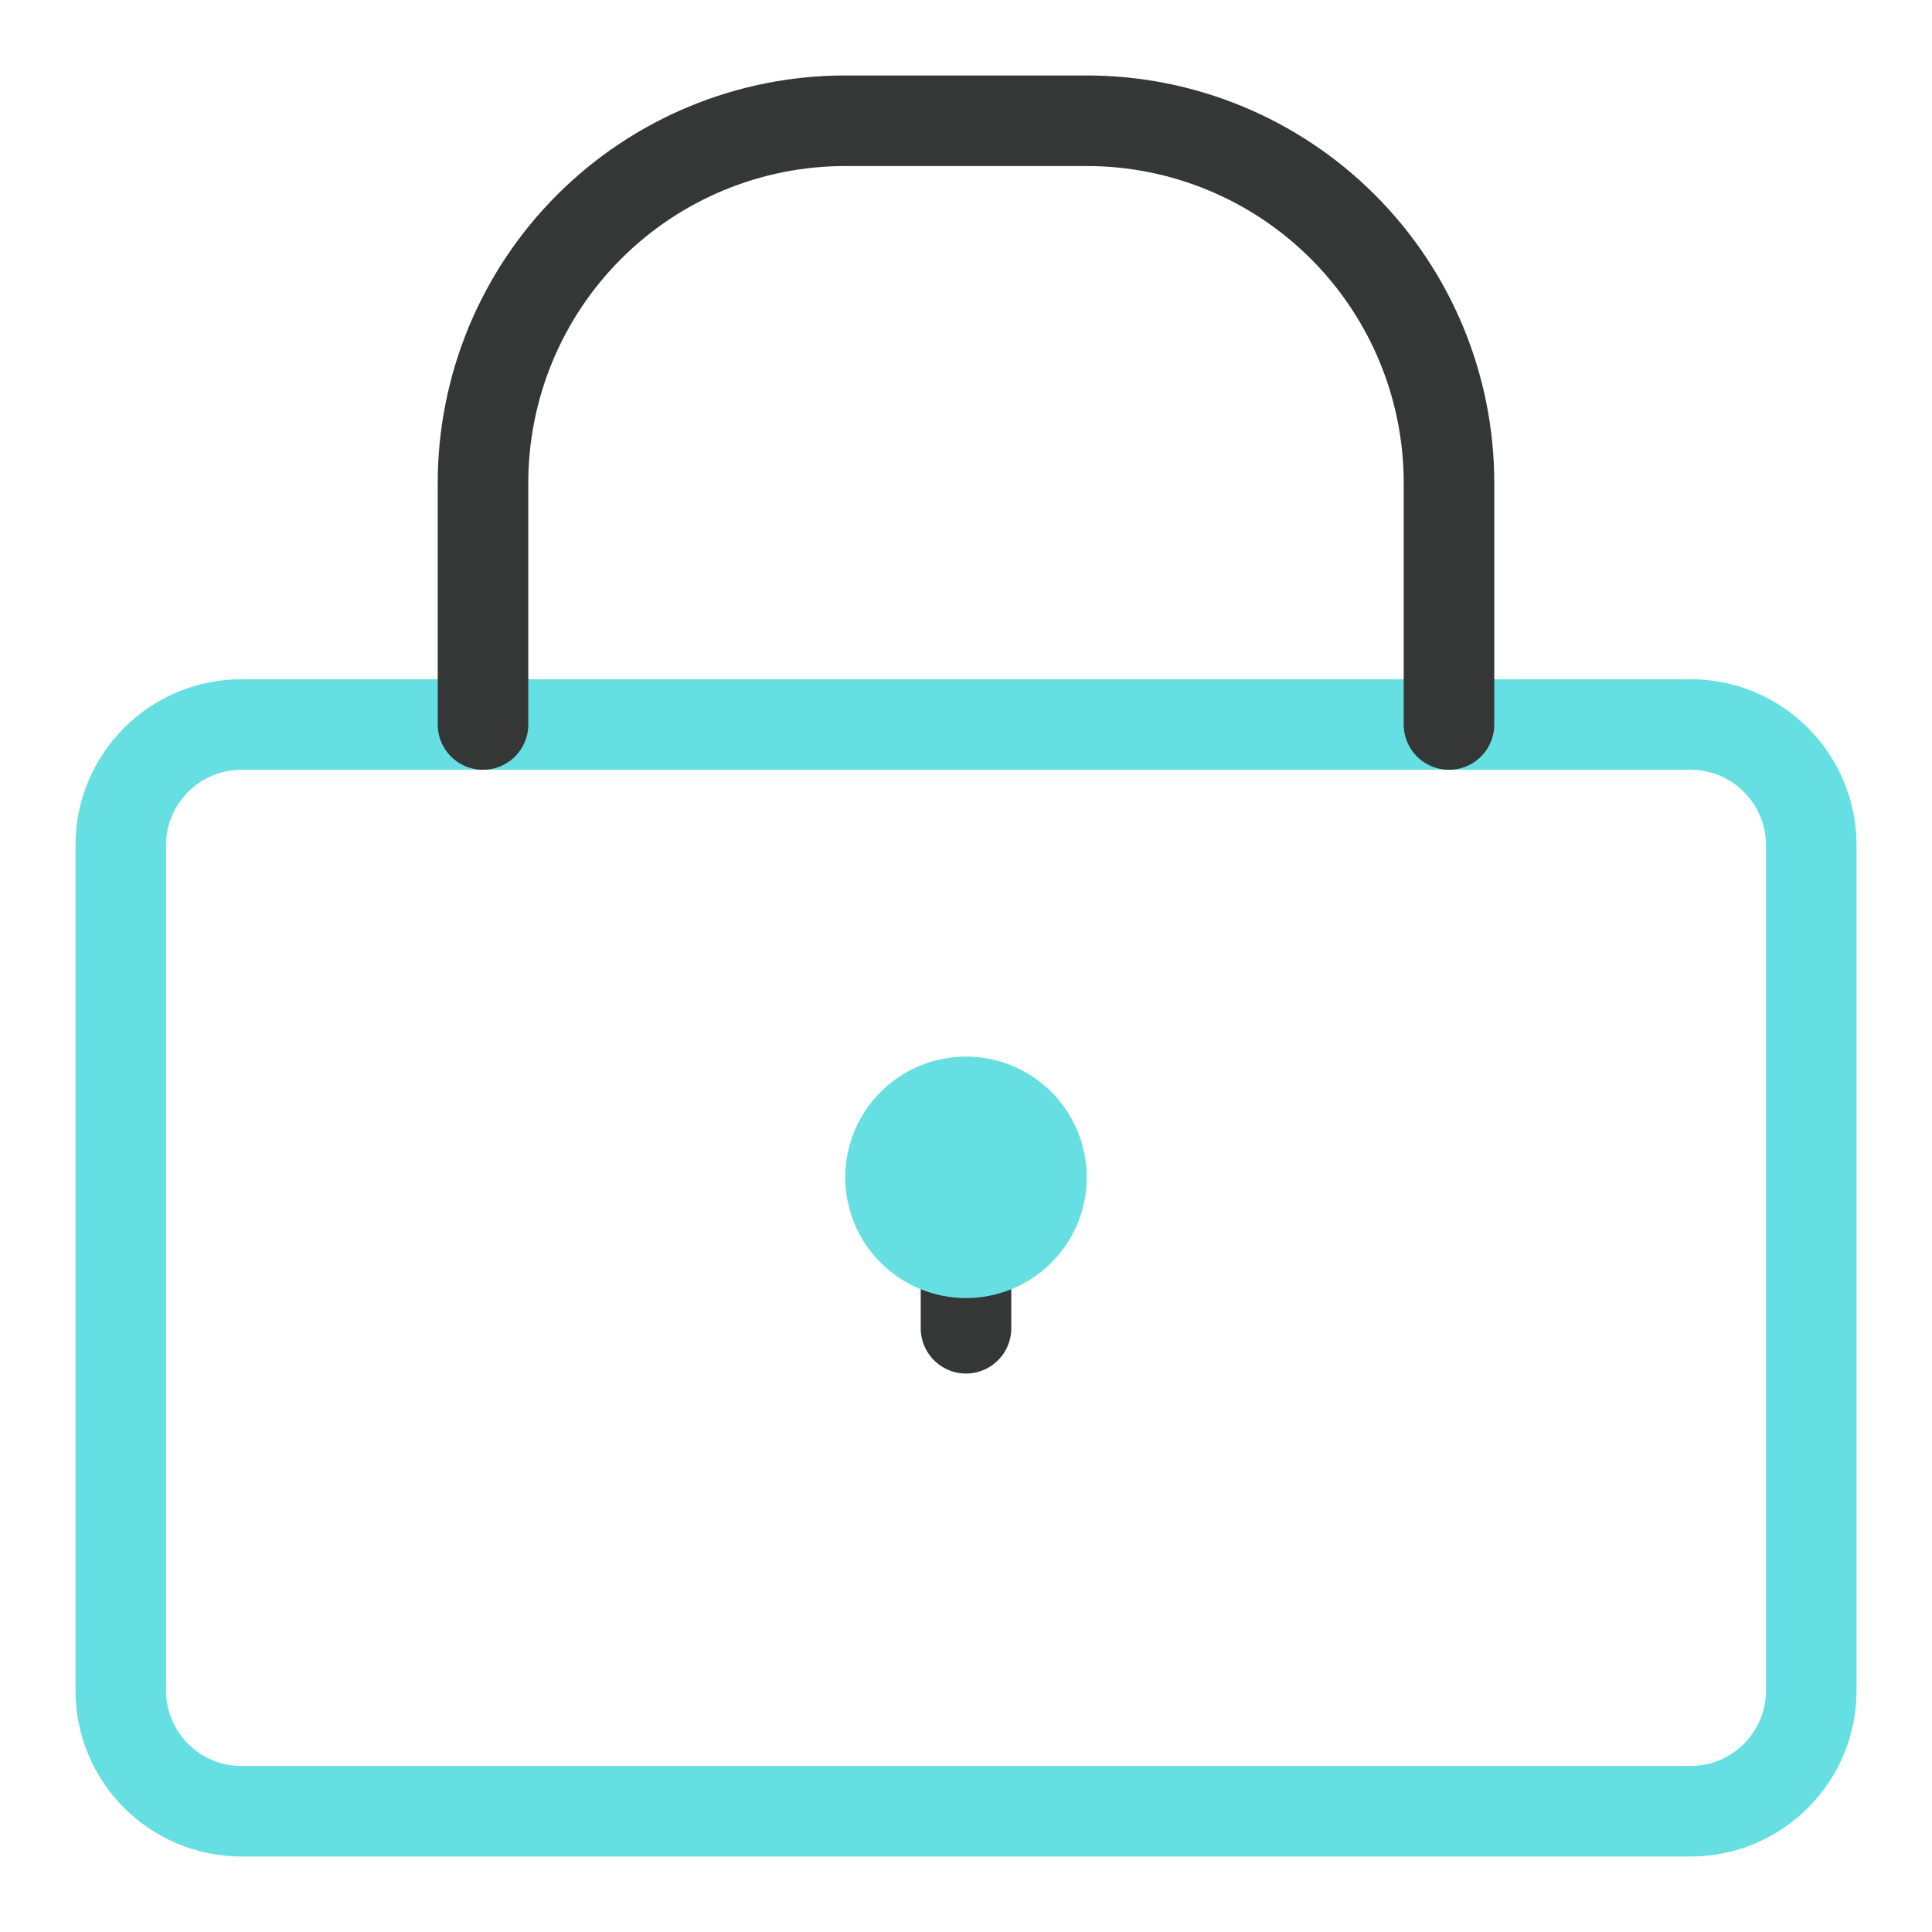
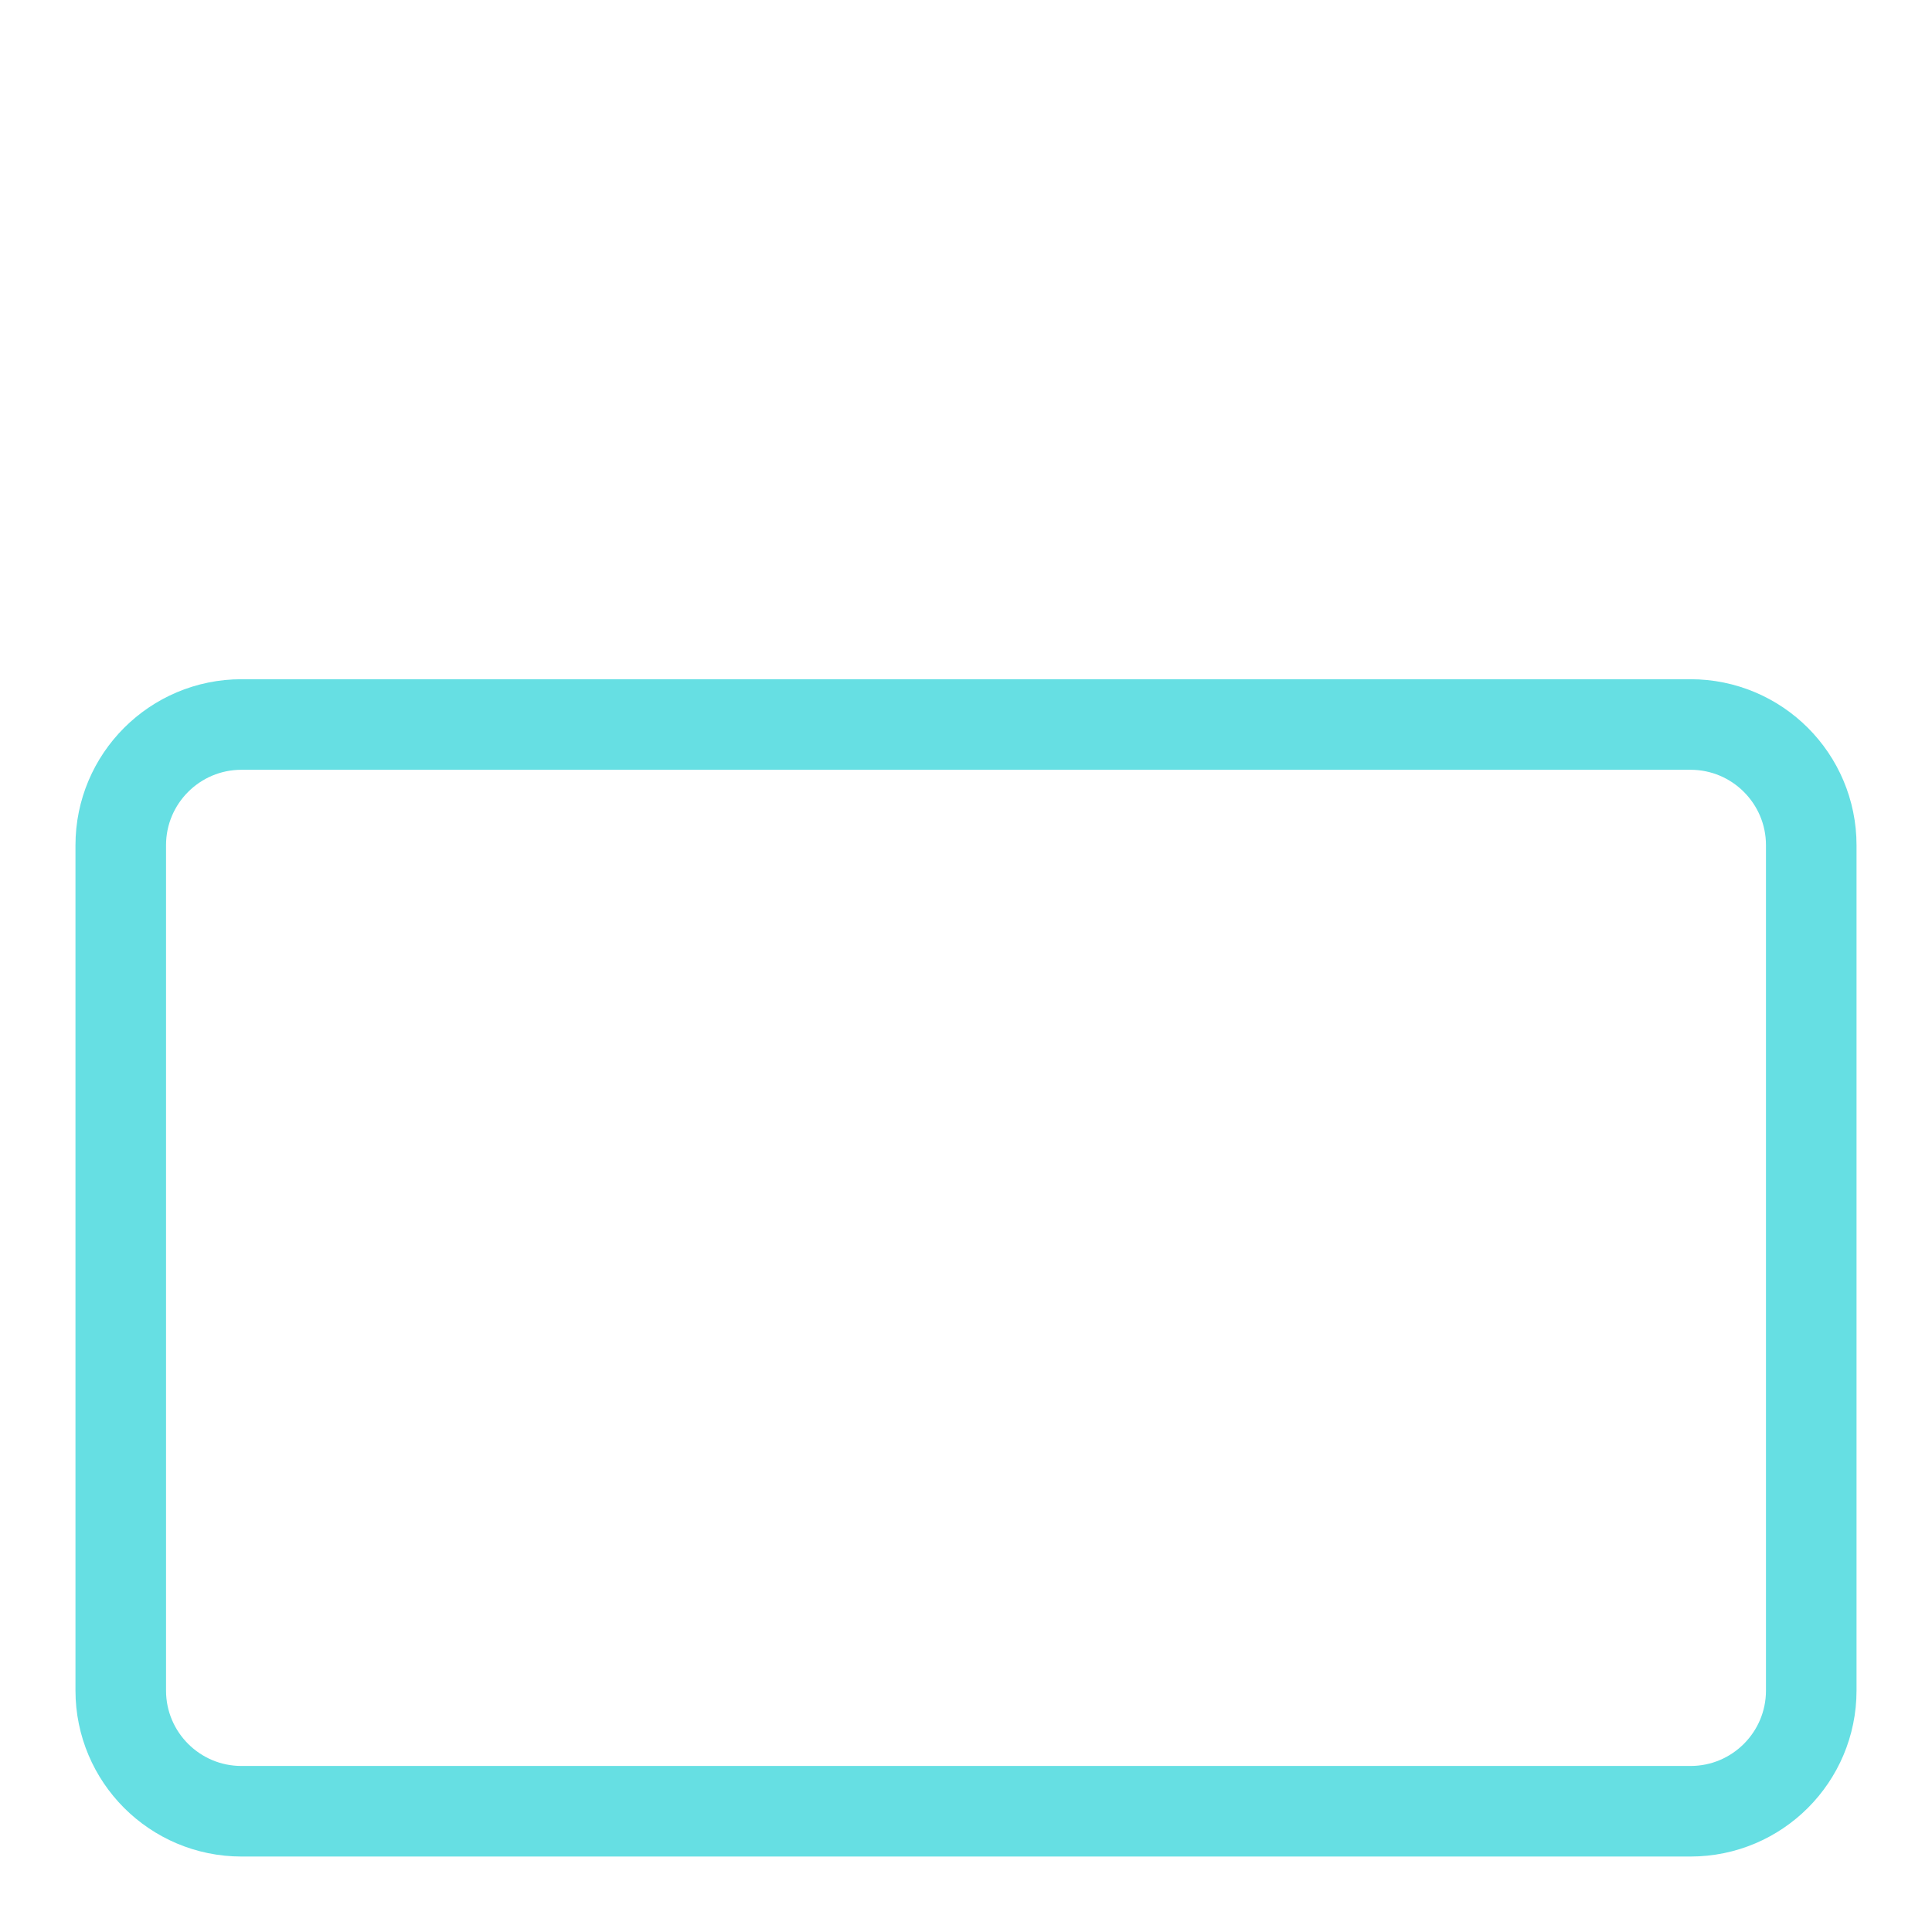
<svg xmlns="http://www.w3.org/2000/svg" width="64" height="64" viewBox="0 0 64 64" fill="none">
  <path d="M56 24H8C5.791 24 4 25.791 4 28V56C4 58.209 5.791 60 8 60H56C58.209 60 60 58.209 60 56V28C60 25.791 58.209 24 56 24Z" stroke="#66dfe3" stroke-width="3" stroke-linecap="round" stroke-linejoin="round" />
-   <path d="M16 24V16C16 12.817 17.264 9.765 19.515 7.515C21.765 5.264 24.817 4 28 4H36C39.183 4 42.235 5.264 44.485 7.515C46.736 9.765 48 12.817 48 16V24" stroke="#353636" stroke-width="3" stroke-linecap="round" stroke-linejoin="round" />
-   <path d="M32 40V44" stroke="#353636" stroke-width="3" stroke-linecap="round" stroke-linejoin="round" />
-   <path d="M32 35C30.939 35 29.922 35.421 29.172 36.172C28.421 36.922 28 37.939 28 39C28 40.061 28.421 41.078 29.172 41.828C29.922 42.579 30.939 43 32 43C33.061 43 34.078 42.579 34.828 41.828C35.579 41.078 36 40.061 36 39C36 37.939 35.579 36.922 34.828 36.172C34.078 35.421 33.061 35 32 35Z" fill="#66dfe3" />
</svg>